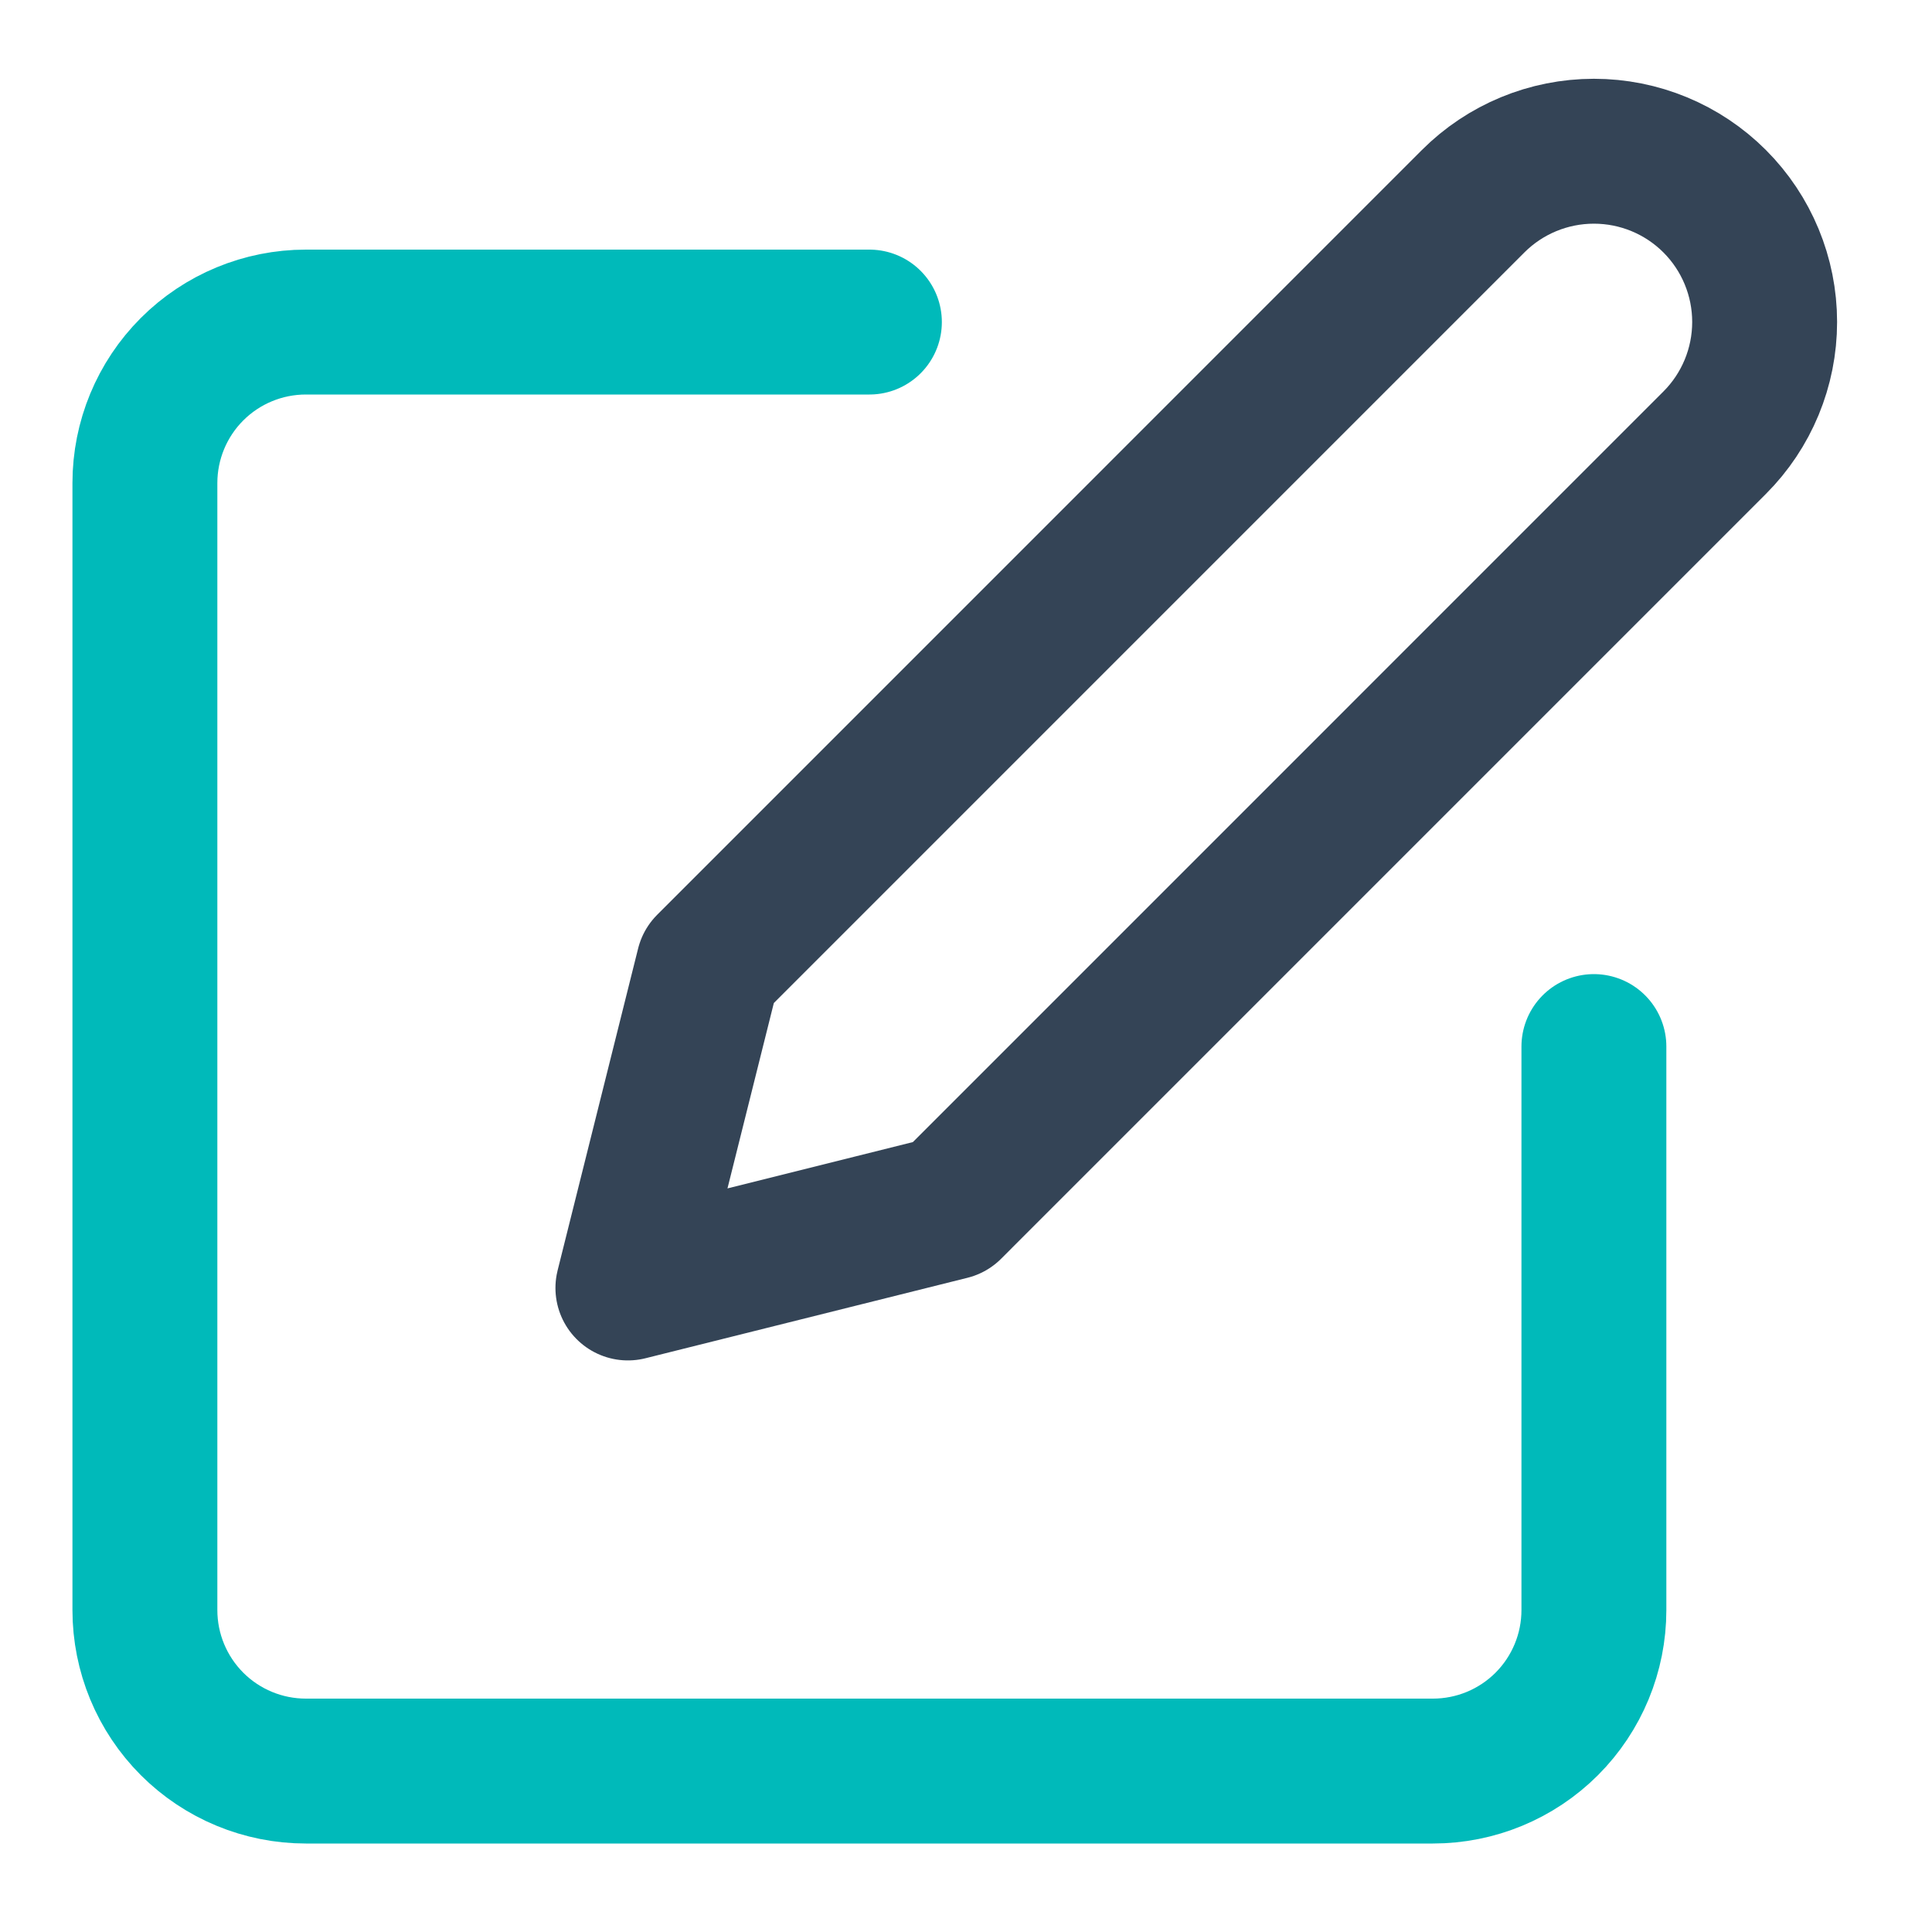
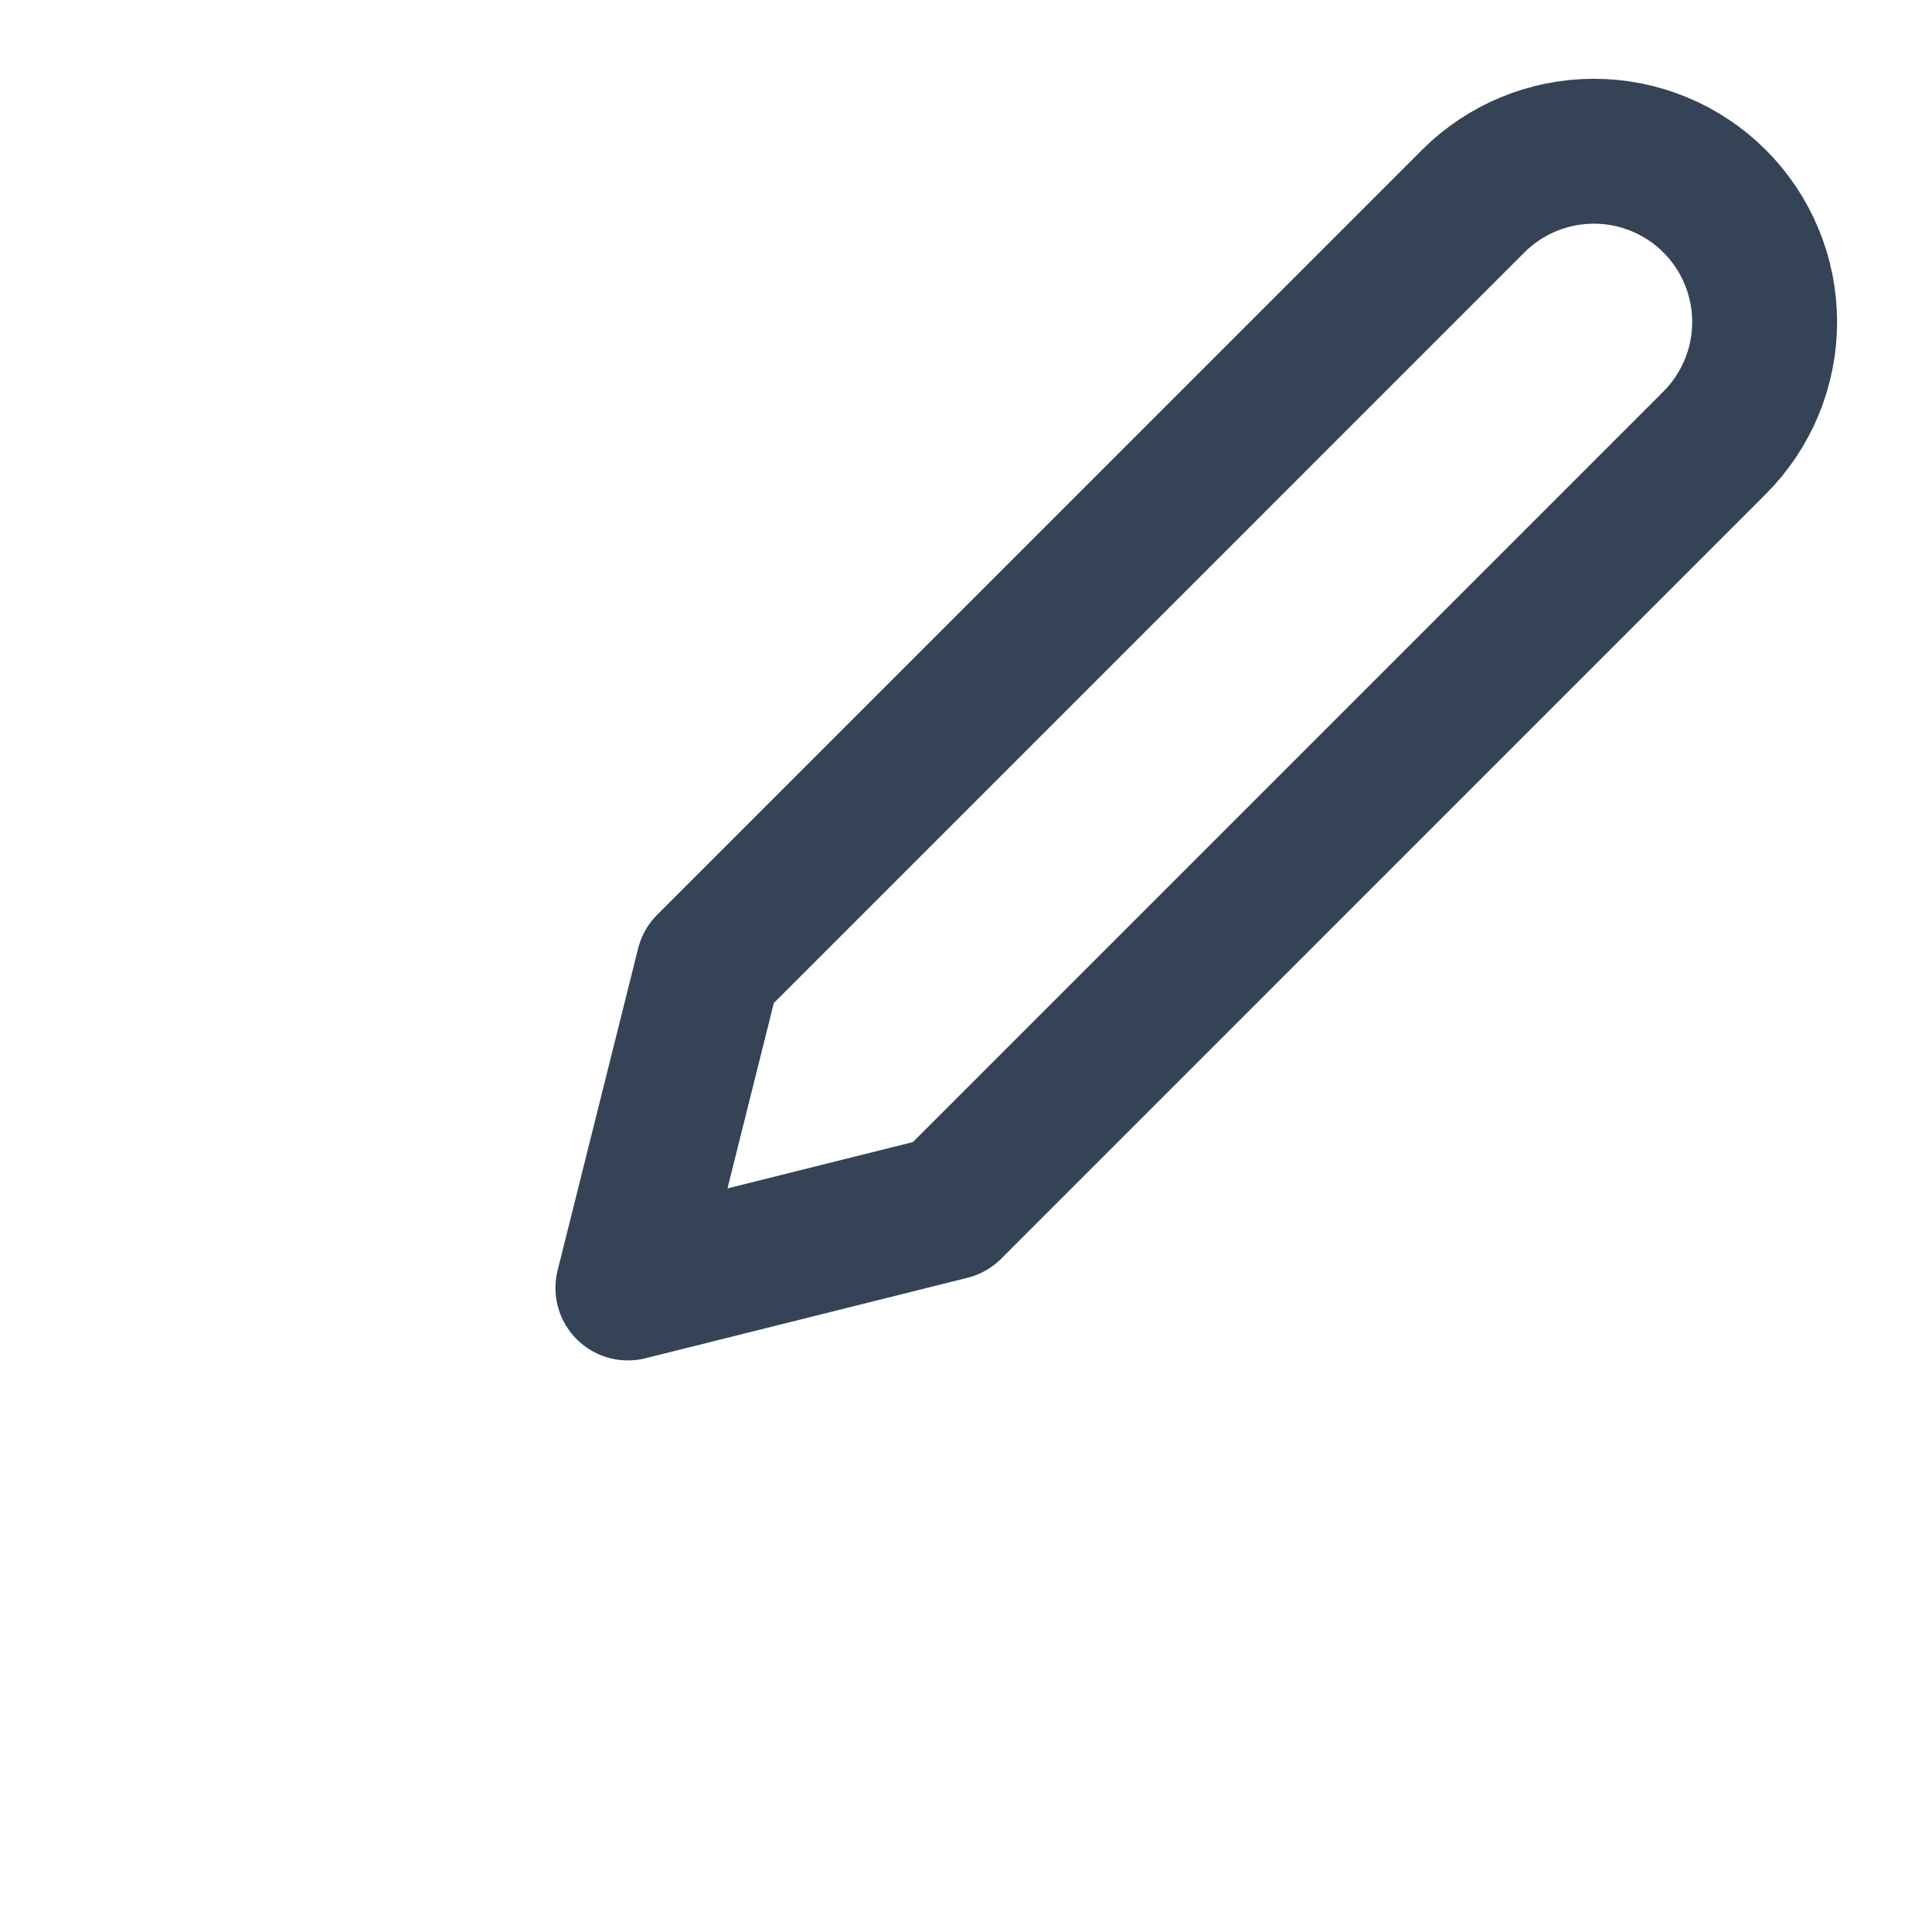
<svg xmlns="http://www.w3.org/2000/svg" width="40" height="40" viewBox="0 0 40 40" fill="none">
-   <path d="M18 6.668H6.333C5.449 6.668 4.601 7.019 3.976 7.644C3.351 8.269 3 9.117 3 10.001V33.335C3 34.219 3.351 35.066 3.976 35.692C4.601 36.317 5.449 36.668 6.333 36.668H29.667C30.551 36.668 31.399 36.317 32.024 35.692C32.649 35.066 33 34.219 33 33.335V21.668" stroke="#00BABA" stroke-width="3" stroke-linecap="round" stroke-linejoin="round" />
  <path d="M30.5 4.166C31.163 3.503 32.062 3.131 33 3.131C33.938 3.131 34.837 3.503 35.5 4.166C36.163 4.829 36.535 5.729 36.535 6.666C36.535 7.604 36.163 8.503 35.5 9.166L19.667 25L13 26.666L14.667 20L30.5 4.166Z" stroke="#344456" stroke-width="3" stroke-linecap="round" stroke-linejoin="round" />
</svg>